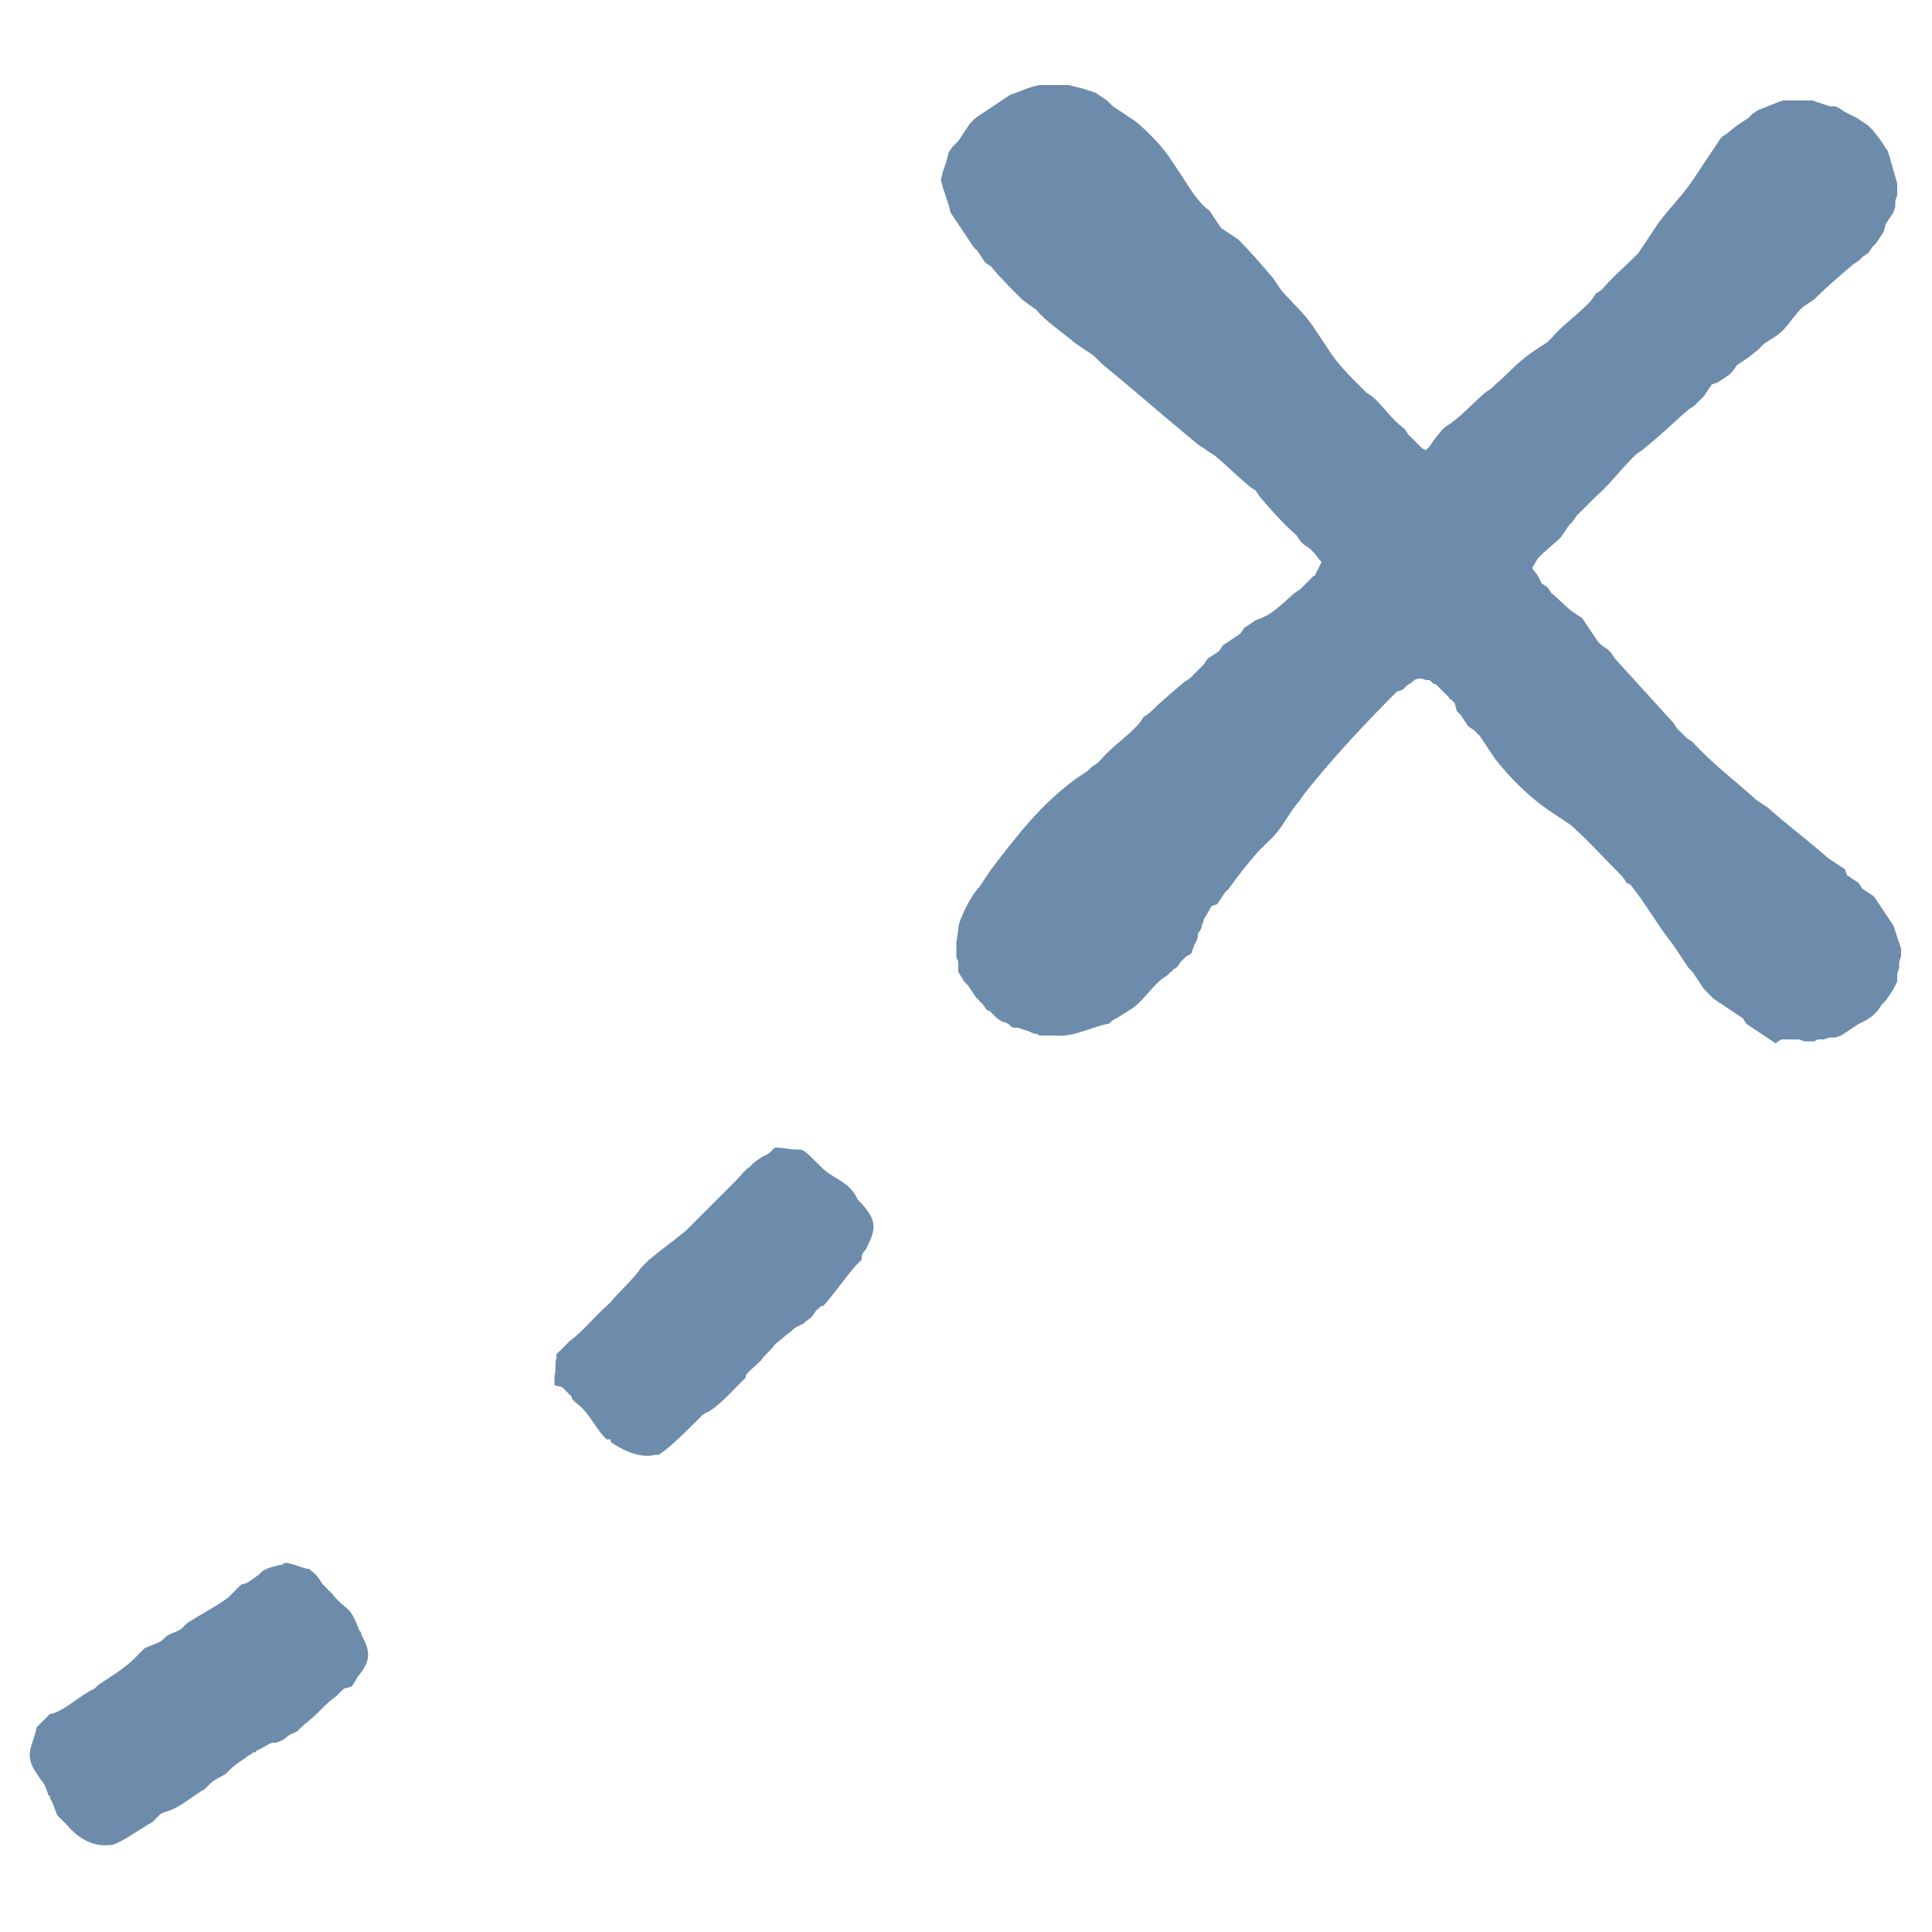
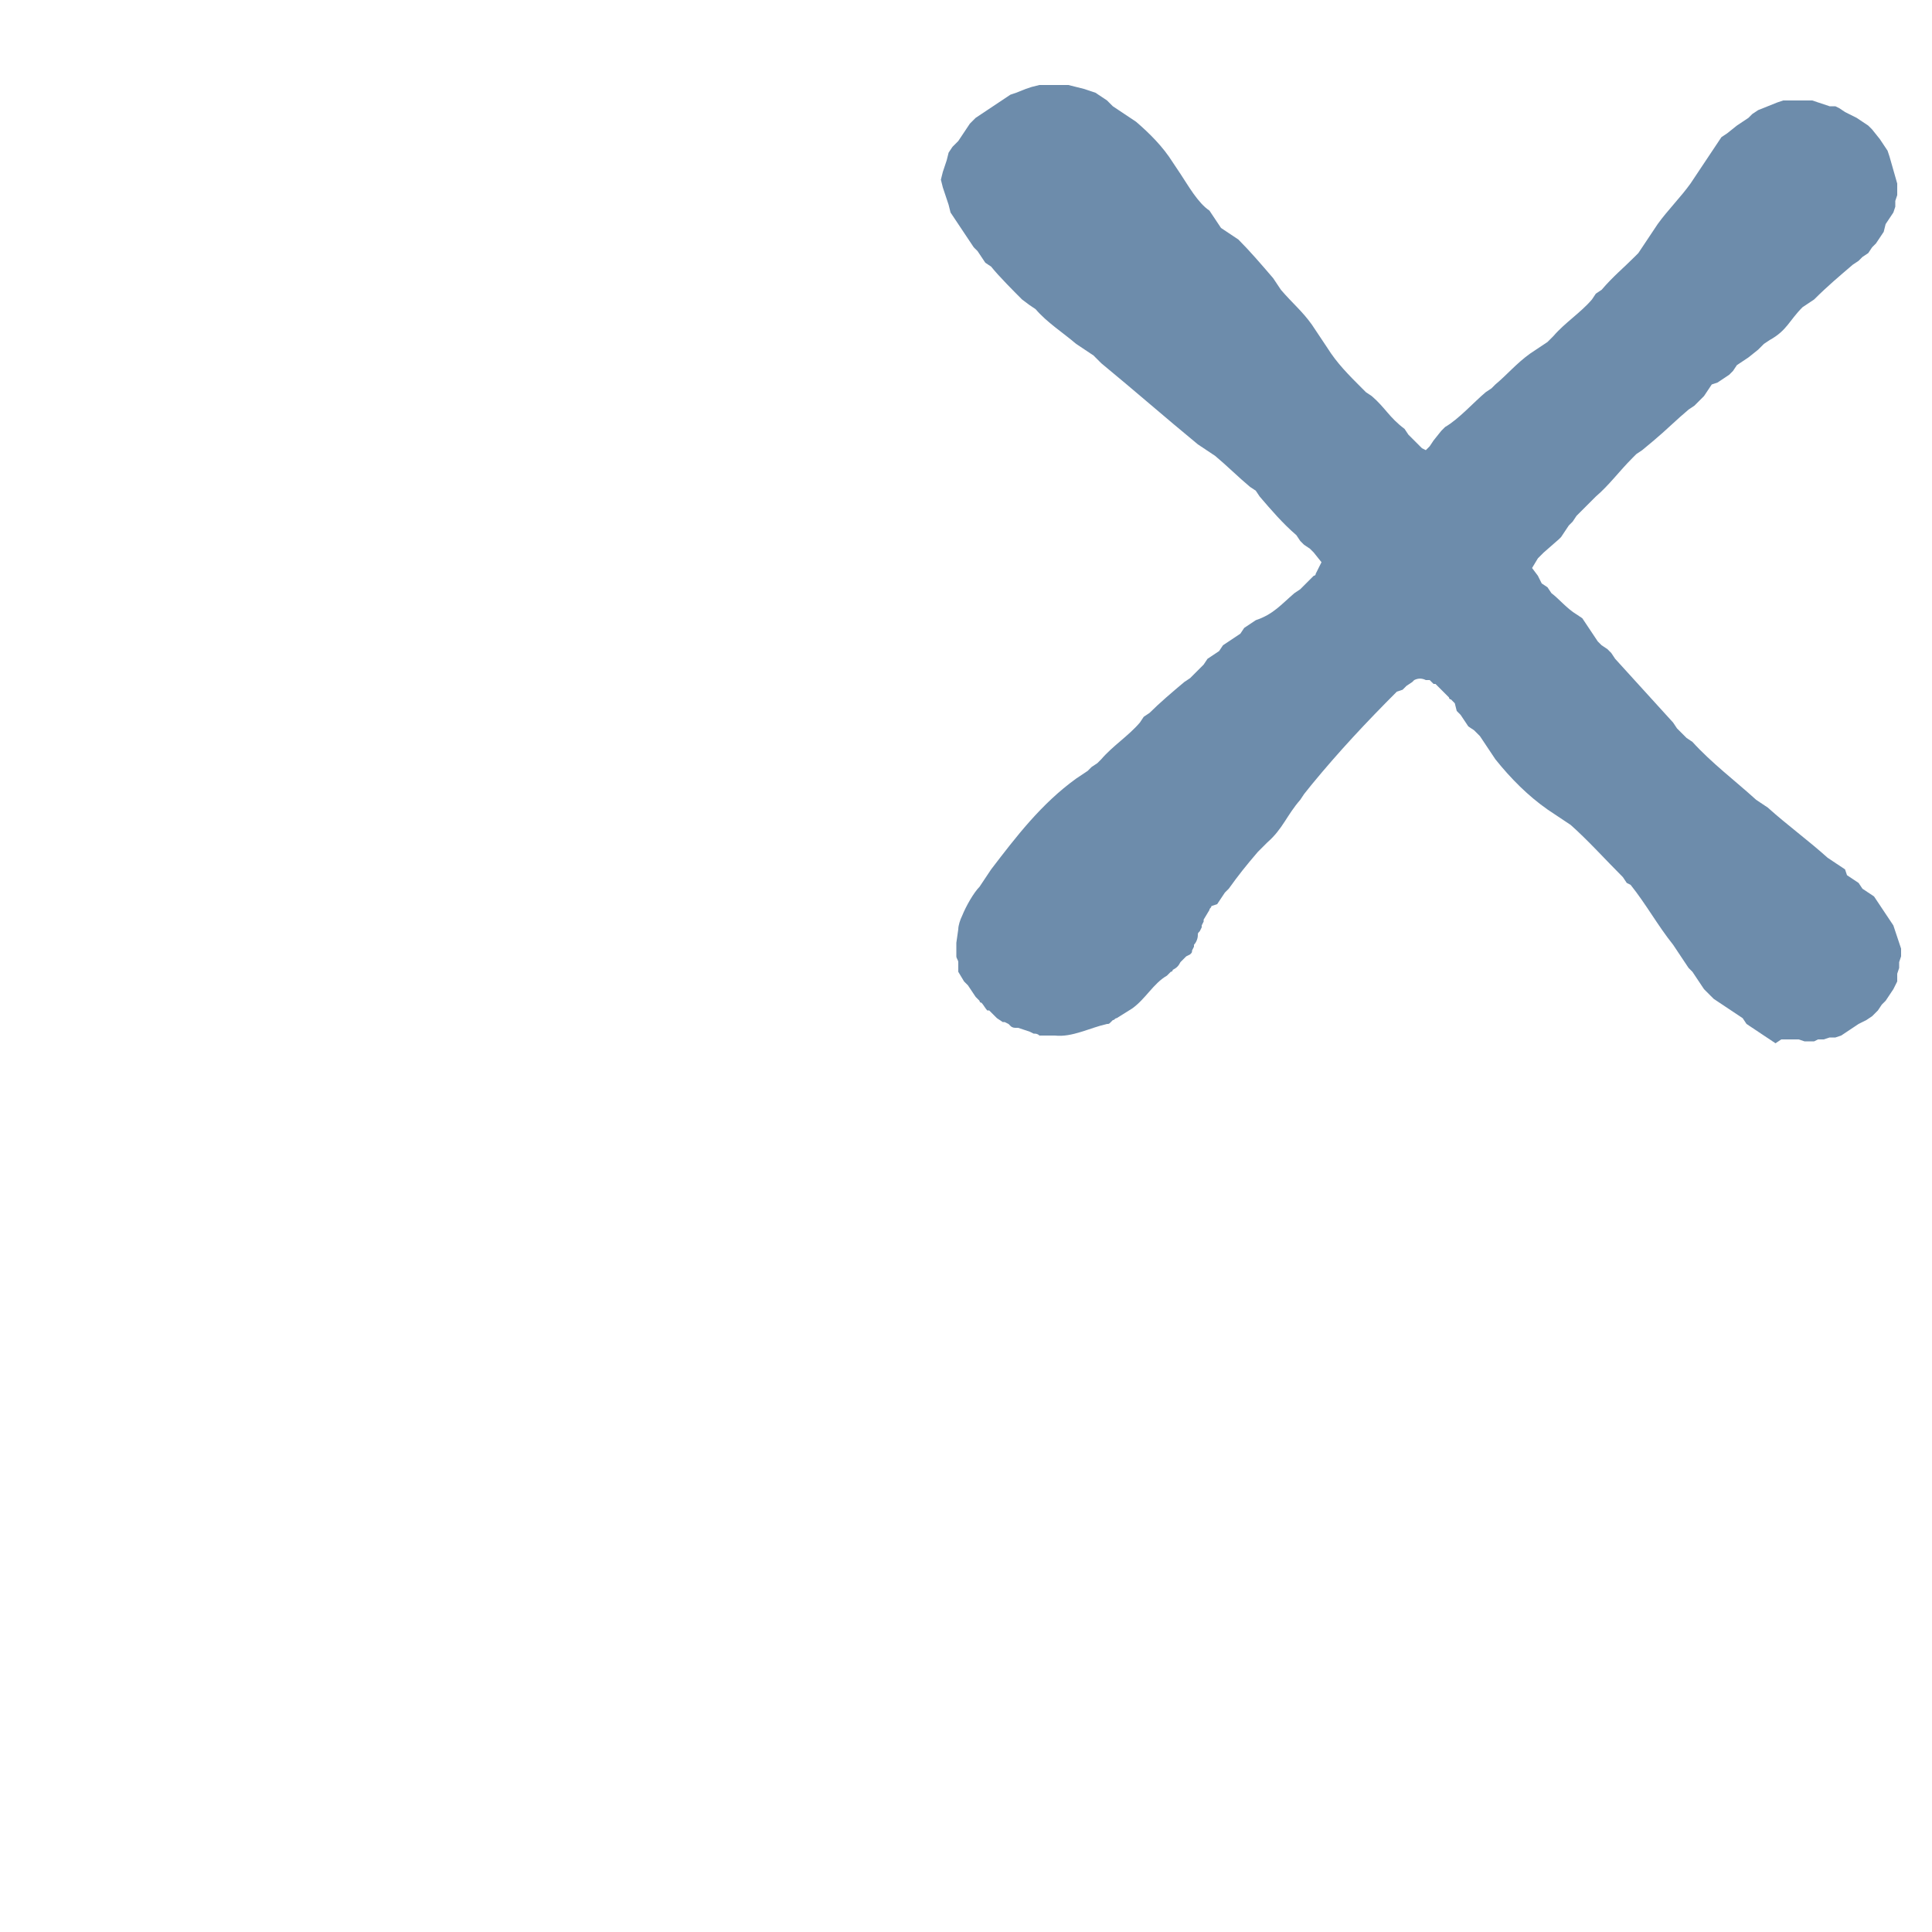
<svg xmlns="http://www.w3.org/2000/svg" version="1.1" id="Layer_1" x="0px" y="0px" viewBox="0 0 100 100" style="enable-background:new 0 0 100 100;" xml:space="preserve">
  <style type="text/css">
	.st0{fill:#6D8CAB;}
</style>
  <g>
    <g>
-       <path class="st0" d="M18.2,87.3l0.2-0.3l0.1-0.2c0.7-0.8,0.7-1.3,0.2-2.2v-0.1l-0.1-0.1c-0.5-1.4-0.7-1-1.4-1.9l-0.1-0.1L17,82.3    l-0.1-0.1l-0.1-0.1L16.7,82c-0.2-0.3-0.3-0.5-0.6-0.7L16,81.2h-0.1c-0.4-0.1-0.6-0.2-1-0.3h-0.1h-0.1L14.6,81h-0.1    c-0.4,0.1-0.5,0.1-0.9,0.3l-0.1,0.1l-0.1,0.1c-0.3,0.2-0.6,0.5-0.9,0.5l-0.1,0.1l-0.1,0.1l-0.1,0.1l-0.1,0.1L12,82.5l-0.1,0.1    l-0.1,0.1c-0.7,0.5-1.3,0.8-2.1,1.3l-0.1,0.1l-0.1,0.1l-0.1,0.1c-0.3,0.2-0.5,0.2-0.8,0.4l-0.1,0.1l-0.1,0.1    c-0.3,0.2-0.7,0.3-0.9,0.4l-0.1,0.1l-0.1,0.1l-0.1,0.1l-0.1,0.1L7,85.8c-0.6,0.6-1.3,1-1.9,1.4L5,87.3l-0.1,0.1    c-0.7,0.3-1.5,1.1-2.2,1.3H2.6l-0.1,0.1l-0.1,0.1l-0.3,0.3L2,89.3l-0.1,0.1c-0.2,1-0.7,1.4,0,2.4l0.2,0.3c0.2,0.2,0.3,0.5,0.4,0.8    L2.6,93v0.1C2.8,93.4,2.9,93.9,3,94l0.1,0.1l0.1,0.1l0.1,0.1l0.1,0.1l0.1,0.1c0.5,0.6,1.3,1.1,2.1,1h0.1h0.1    c0.6-0.2,1.4-0.8,2.1-1.2L8,94.2l0.1-0.1L8.2,94l0.1-0.1l0.2-0.1c0.8-0.2,1.4-0.8,2.1-1.2l0.1-0.1l0.1-0.1l0.1-0.1    c0.2-0.2,0.5-0.3,0.8-0.5l0.1-0.1l0.1-0.1c0.3-0.3,0.5-0.4,0.8-0.6l0.1-0.1l0.2-0.1l0.1-0.1h0.1l0.1-0.1c0.3-0.1,0.5-0.3,0.8-0.4    h0.1h0.1c0.6-0.2,0.4-0.3,0.9-0.5l0.2-0.1l0.1-0.1l0.1-0.1c0.2-0.2,0.5-0.4,0.8-0.7l0.1-0.1l0.1-0.1c0.2-0.2,0.5-0.5,0.8-0.7    l0.1-0.1l0.1-0.1l0.2-0.2L18.2,87.3L18.2,87.3" />
      <path class="st0" d="M95.5,45l-0.3-0.2l-0.3-0.2l-0.3-0.2c-1-0.9-2.1-1.7-3.1-2.6l-0.3-0.2l-0.3-0.2c-1.1-1-2.3-1.9-3.3-3    l-0.3-0.2l-0.5-0.5l-0.2-0.3c-1-1.1-2-2.2-3-3.3l-0.2-0.3l-0.2-0.2l-0.3-0.2l-0.2-0.2l-0.2-0.3l-0.2-0.3l-0.2-0.3L81.9,32    l-0.3-0.2c-0.5-0.3-0.9-0.8-1.3-1.1l-0.2-0.3l-0.3-0.2l-0.2-0.4l-0.3-0.4l0.3-0.5l0.3-0.3l0.8-0.7l0.1-0.1l0.2-0.3l0.2-0.3    l0.2-0.2l0.2-0.3l0.2-0.2l0.8-0.8c0.7-0.6,1.2-1.3,1.9-2l0.2-0.2l0.3-0.2l0.6-0.5c0.6-0.5,1.2-1.1,1.8-1.6l0.3-0.2l0.5-0.5    l0.2-0.3l0.2-0.3l0.3-0.1l0.3-0.2l0.3-0.2l0.2-0.2l0.2-0.3l0.3-0.2l0.3-0.2l0.5-0.4l0.3-0.3l0.3-0.2c0.9-0.5,1-1,1.7-1.7l0.3-0.2    l0.3-0.2c0.7-0.7,1.3-1.2,2-1.8l0.3-0.2l0.2-0.2l0.3-0.2l0.2-0.3l0.2-0.2l0.2-0.3l0.2-0.3l0.1-0.4l0.2-0.3L98,11l0.1-0.3v-0.3    l0.1-0.3V9.8V9.5L98,8.8l-0.2-0.7l-0.1-0.3l-0.2-0.3l-0.2-0.3l-0.4-0.5l-0.2-0.2l-0.3-0.2l-0.3-0.2l-0.6-0.3l-0.3-0.2L95,5.5h-0.3    l-0.3-0.1l-0.3-0.1l-0.3-0.1h-0.3h-0.3h-0.3h-0.3h-0.3L92,5.3l-1,0.4l-0.3,0.2l-0.2,0.2l-0.6,0.4l-0.5,0.4l-0.3,0.2l-0.2,0.3    l-0.2,0.3L88.5,8l-0.4,0.6l-0.2,0.3l-0.2,0.3l-0.2,0.3c-0.5,0.7-1.2,1.4-1.7,2.1l-0.2,0.3l-0.2,0.3l-0.2,0.3L85,12.8l-0.2,0.3    l-0.2,0.2c-0.6,0.6-1.1,1-1.7,1.7l-0.3,0.2l-0.2,0.3c-0.6,0.7-1.4,1.2-2,1.9l-0.3,0.3l-0.3,0.2l-0.3,0.2l-0.3,0.2    c-0.7,0.5-1.2,1.1-1.8,1.6l-0.2,0.2l-0.3,0.2c-0.6,0.5-1.4,1.4-2.1,1.8l-0.2,0.2l-0.4,0.5L74,23.1l-0.2,0.2l-0.2-0.1l-0.5-0.5    l-0.2-0.2l-0.2-0.3c-0.8-0.6-1-1.1-1.7-1.7l-0.3-0.2l-0.2-0.2c-0.7-0.7-1.3-1.3-1.8-2.1l-0.2-0.3l-0.4-0.6l-0.2-0.3    c-0.5-0.7-1-1.1-1.6-1.8l-0.2-0.3l-0.2-0.3c-0.6-0.7-1.2-1.4-1.8-2l-0.3-0.2L63.5,12l-0.3-0.2L63,11.5l-0.2-0.3l-0.2-0.3    C62,10.5,61.5,9.6,61.1,9l-0.2-0.3l-0.2-0.3c-0.5-0.8-1.2-1.5-1.9-2.1l-0.3-0.2l-0.3-0.2l-0.3-0.2l-0.3-0.2l-0.3-0.3L57,5    l-0.3-0.2l-0.3-0.1l-0.3-0.1l-0.4-0.1l-0.4-0.1h-0.4h-0.3h-0.4h-0.4l-0.4,0.1l-0.3,0.1l-0.5,0.2l-0.3,0.1L52,5.1l-0.3,0.2    l-0.3,0.2l-0.3,0.2l-0.3,0.2l-0.3,0.2l-0.3,0.3L50,6.7L49.8,7l-0.2,0.3l-0.3,0.3l-0.2,0.3L49,8.3l-0.1,0.3l-0.1,0.3l-0.1,0.4    l0.1,0.4l0.1,0.3l0.1,0.3l0.1,0.3l0.1,0.4l0.2,0.3l0.2,0.3l0.2,0.3l0.2,0.3l0.2,0.3l0.2,0.3l0.2,0.2l0.2,0.3l0.2,0.3l0.3,0.2    c0.4,0.5,1.2,1.3,1.6,1.7l0.4,0.3l0.3,0.2c0.6,0.7,1.4,1.2,2.1,1.8L56,18l0.6,0.4l0.4,0.4c1.7,1.4,3.3,2.8,5,4.2l0.3,0.2l0.3,0.2    l0.3,0.2c0.6,0.5,1.2,1.1,1.8,1.6l0.3,0.2l0.2,0.3c0.6,0.7,1.2,1.4,1.9,2l0.2,0.3l0.2,0.2l0.3,0.2l0.2,0.2l0.4,0.5l-0.3,0.6    c0,0.1-0.1,0.1-0.1,0.1L67.8,30l-0.5,0.5L67,30.7c-0.7,0.6-1.1,1.1-2,1.4l-0.3,0.2l-0.3,0.2l-0.2,0.3L63.9,33l-0.3,0.2l-0.3,0.2    l-0.2,0.3l-0.3,0.2l-0.3,0.2l-0.2,0.3l-0.2,0.2l-0.5,0.5l-0.3,0.2c-0.6,0.5-1.3,1.1-1.8,1.6l-0.3,0.2L59,37.4    c-0.6,0.7-1.4,1.2-2,1.9l-0.2,0.2l-0.3,0.2l-0.2,0.2L56,40.1l-0.3,0.2c-1.8,1.3-3.1,3-4.4,4.7l-0.2,0.3l-0.2,0.3l-0.2,0.3    c-0.3,0.3-0.7,1-0.9,1.5c-0.1,0.2-0.2,0.5-0.2,0.7l-0.1,0.7V49v0.2c0,0.1,0,0.1,0,0.2v0.1c0,0.1,0.1,0.2,0.1,0.3V50v0.3l0.3,0.5    l0.2,0.2l0.2,0.3l0.2,0.3l0.2,0.2c0,0,0,0.1,0.1,0.1l0,0c0.1,0.1,0.2,0.3,0.3,0.4l0,0c0,0,0,0,0.1,0l0.2,0.2l0.2,0.2l0.3,0.2    c0,0,0,0,0.1,0l0.2,0.1l0.1,0.1c0.1,0.1,0.2,0.1,0.3,0.1h0.1l0.3,0.1l0.3,0.1l0.2,0.1c0.1,0,0.2,0,0.3,0.1l0,0c0.1,0,0.2,0,0.3,0    h0.1h0.1h0.3c0.9,0.1,1.8-0.4,2.7-0.6c0.1,0,0.1,0,0.2-0.1l0.1-0.1c0.1,0,0.1-0.1,0.2-0.1l0.8-0.5c0.7-0.5,1.1-1.3,1.8-1.7    l0.2-0.2c0,0,0.1,0,0.1-0.1l0,0c0.2-0.1,0.3-0.2,0.4-0.4l0,0l0.2-0.2l0.1-0.1l0.2-0.1c0.1-0.1,0.1-0.1,0.1-0.2l0.1-0.2v-0.1    c0.1-0.1,0.2-0.3,0.2-0.5c0-0.1,0-0.1,0.1-0.2l0.1-0.2v-0.1l0.1-0.2v-0.1l0.3-0.5c0-0.1,0.1-0.1,0.1-0.2l0.3-0.1l0.2-0.3l0.2-0.3    l0.2-0.2c0.5-0.7,0.9-1.2,1.5-1.9l0.1-0.1c0.1-0.1,0.1-0.1,0.2-0.2l0.2-0.2c0.8-0.7,1-1.4,1.7-2.2l0.2-0.3l0.4-0.5    c1.4-1.7,2.8-3.2,4.4-4.8l0.3-0.1l0,0l0.2-0.2l0.3-0.2l0.1-0.1c0.2-0.1,0.4-0.1,0.6,0h0.1c0,0,0,0,0.1,0l0.2,0.2c0,0,0,0,0.1,0    l0.3,0.3l0,0l0.2,0.2l0,0l0.2,0.2c0,0,0,0.1,0.1,0.1l0.2,0.2l0,0l0.1,0.4l0.2,0.2l0,0l0.2,0.3l0.2,0.3l0.3,0.2l0,0l0.3,0.3    l0.2,0.3l0.2,0.3l0.2,0.3l0.2,0.3c0.8,1,1.7,1.9,2.7,2.6l0.3,0.2l0.3,0.2l0.3,0.2l0.3,0.2c0.9,0.8,1.8,1.8,2.7,2.7l0.2,0.3    l0.2,0.1c0.8,1,1.4,2.1,2.2,3.1l0.2,0.3l0.2,0.3l0.2,0.3l0.2,0.3l0.2,0.2l0.2,0.3l0.2,0.3l0.2,0.3l0.5,0.5l0.3,0.2l0.3,0.2    l0.3,0.2l0.3,0.2l0.3,0.2l0.2,0.3l0.3,0.2l0.3,0.2l0.3,0.2l0.3,0.2l0.3,0.2l0.3-0.2c0.1,0,0.2,0,0.3,0h0.1c0.1,0,0.1,0,0.2,0h0.3    l0.3,0.1c0,0,0,0,0.1,0h0.2c0.1,0,0.1,0,0.2,0l0.2-0.1l0,0h0.3l0.3-0.1H95l0.3-0.1l0.3-0.2l0.3-0.2l0.3-0.2l0.4-0.2l0.3-0.2    l0.3-0.3l0.2-0.3l0.2-0.2l0.2-0.3l0.2-0.3l0.2-0.4v-0.4l0.1-0.3v-0.3l0.1-0.3v-0.4l-0.1-0.3l-0.1-0.3l-0.1-0.3L98,47.9l-0.2-0.3    l-0.2-0.3L97.4,47l-0.2-0.3L97,46.4l-0.3-0.2L96.4,46l-0.2-0.3l-0.3-0.2l-0.3-0.2L95.5,45" />
-       <path class="st0" d="M44.6,65L44.6,65l0.1-0.2l0.1-0.1l0.1-0.2c0.5-1,0.4-1.4-0.3-2.2l-0.2-0.2c-0.4-0.9-1.1-1-1.8-1.6l-0.1-0.1    l-0.2-0.2l-0.1-0.1L42.1,60c-0.2-0.2-0.5-0.5-0.7-0.5h-0.1h-0.1c-0.3,0-0.7-0.1-1-0.1h-0.1L40,59.5l-0.1,0.1l-0.1,0.1    c-0.4,0.2-0.4,0.2-0.8,0.5l-0.1,0.1l-0.1,0.1c-0.3,0.2-0.5,0.5-0.7,0.7L38,61.2l-0.1,0.1l-0.1,0.1l-0.1,0.1l-0.1,0.1l-0.1,0.1    l-0.1,0.1c-0.6,0.6-1.1,1.1-1.7,1.7l-0.1,0.1l-0.1,0.1c-0.6,0.5-1.3,1-1.9,1.5l-0.1,0.1l-0.1,0.1l-0.1,0.1l-0.1,0.1    c-0.5,0.7-1.1,1.2-1.6,1.8l-0.1,0.1l-0.1,0.1c-0.6,0.5-1.2,1.3-1.9,1.8l-0.1,0.1l-0.1,0.1l-0.1,0.1l-0.1,0.1L28.9,70l-0.1,0.1v0.1    v0.1c-0.1,0.3,0,0.6-0.1,0.9v0.3v0.1v0.1l0.4,0.1l0.1,0.1l0.1,0.1l0.1,0.1l0.1,0.1l0.1,0.1v0.1l0.1,0.1l0.1,0.1    c0.7,0.5,1,1.3,1.5,1.8l0.1,0.1h0.2v0.1l0.1,0.1c0.6,0.4,1.5,0.8,2.2,0.6H34h0.1c0.6-0.4,1.3-1.1,1.8-1.6l0.1-0.1l0.1-0.1l0.1-0.1    l0.1-0.1l0.1-0.1l0.2-0.1c0.6-0.3,1.3-1.1,1.8-1.6l0.1-0.1l0.1-0.1v-0.1c0.2-0.3,0.4-0.4,0.6-0.6l0.1-0.1l0.1-0.1    c0.2-0.3,0.5-0.5,0.7-0.8l0.6-0.5c0.3-0.2,0.4-0.4,0.7-0.5l0.2-0.1l0.1-0.1c0.6-0.4,0.3-0.4,0.7-0.7l0.1-0.1h0.1l0.1-0.1    c0.6-0.7,1-1.3,1.6-2l0.1-0.1l0.1-0.1l0.1-0.1V65L44.6,65" />
    </g>
  </g>
</svg>